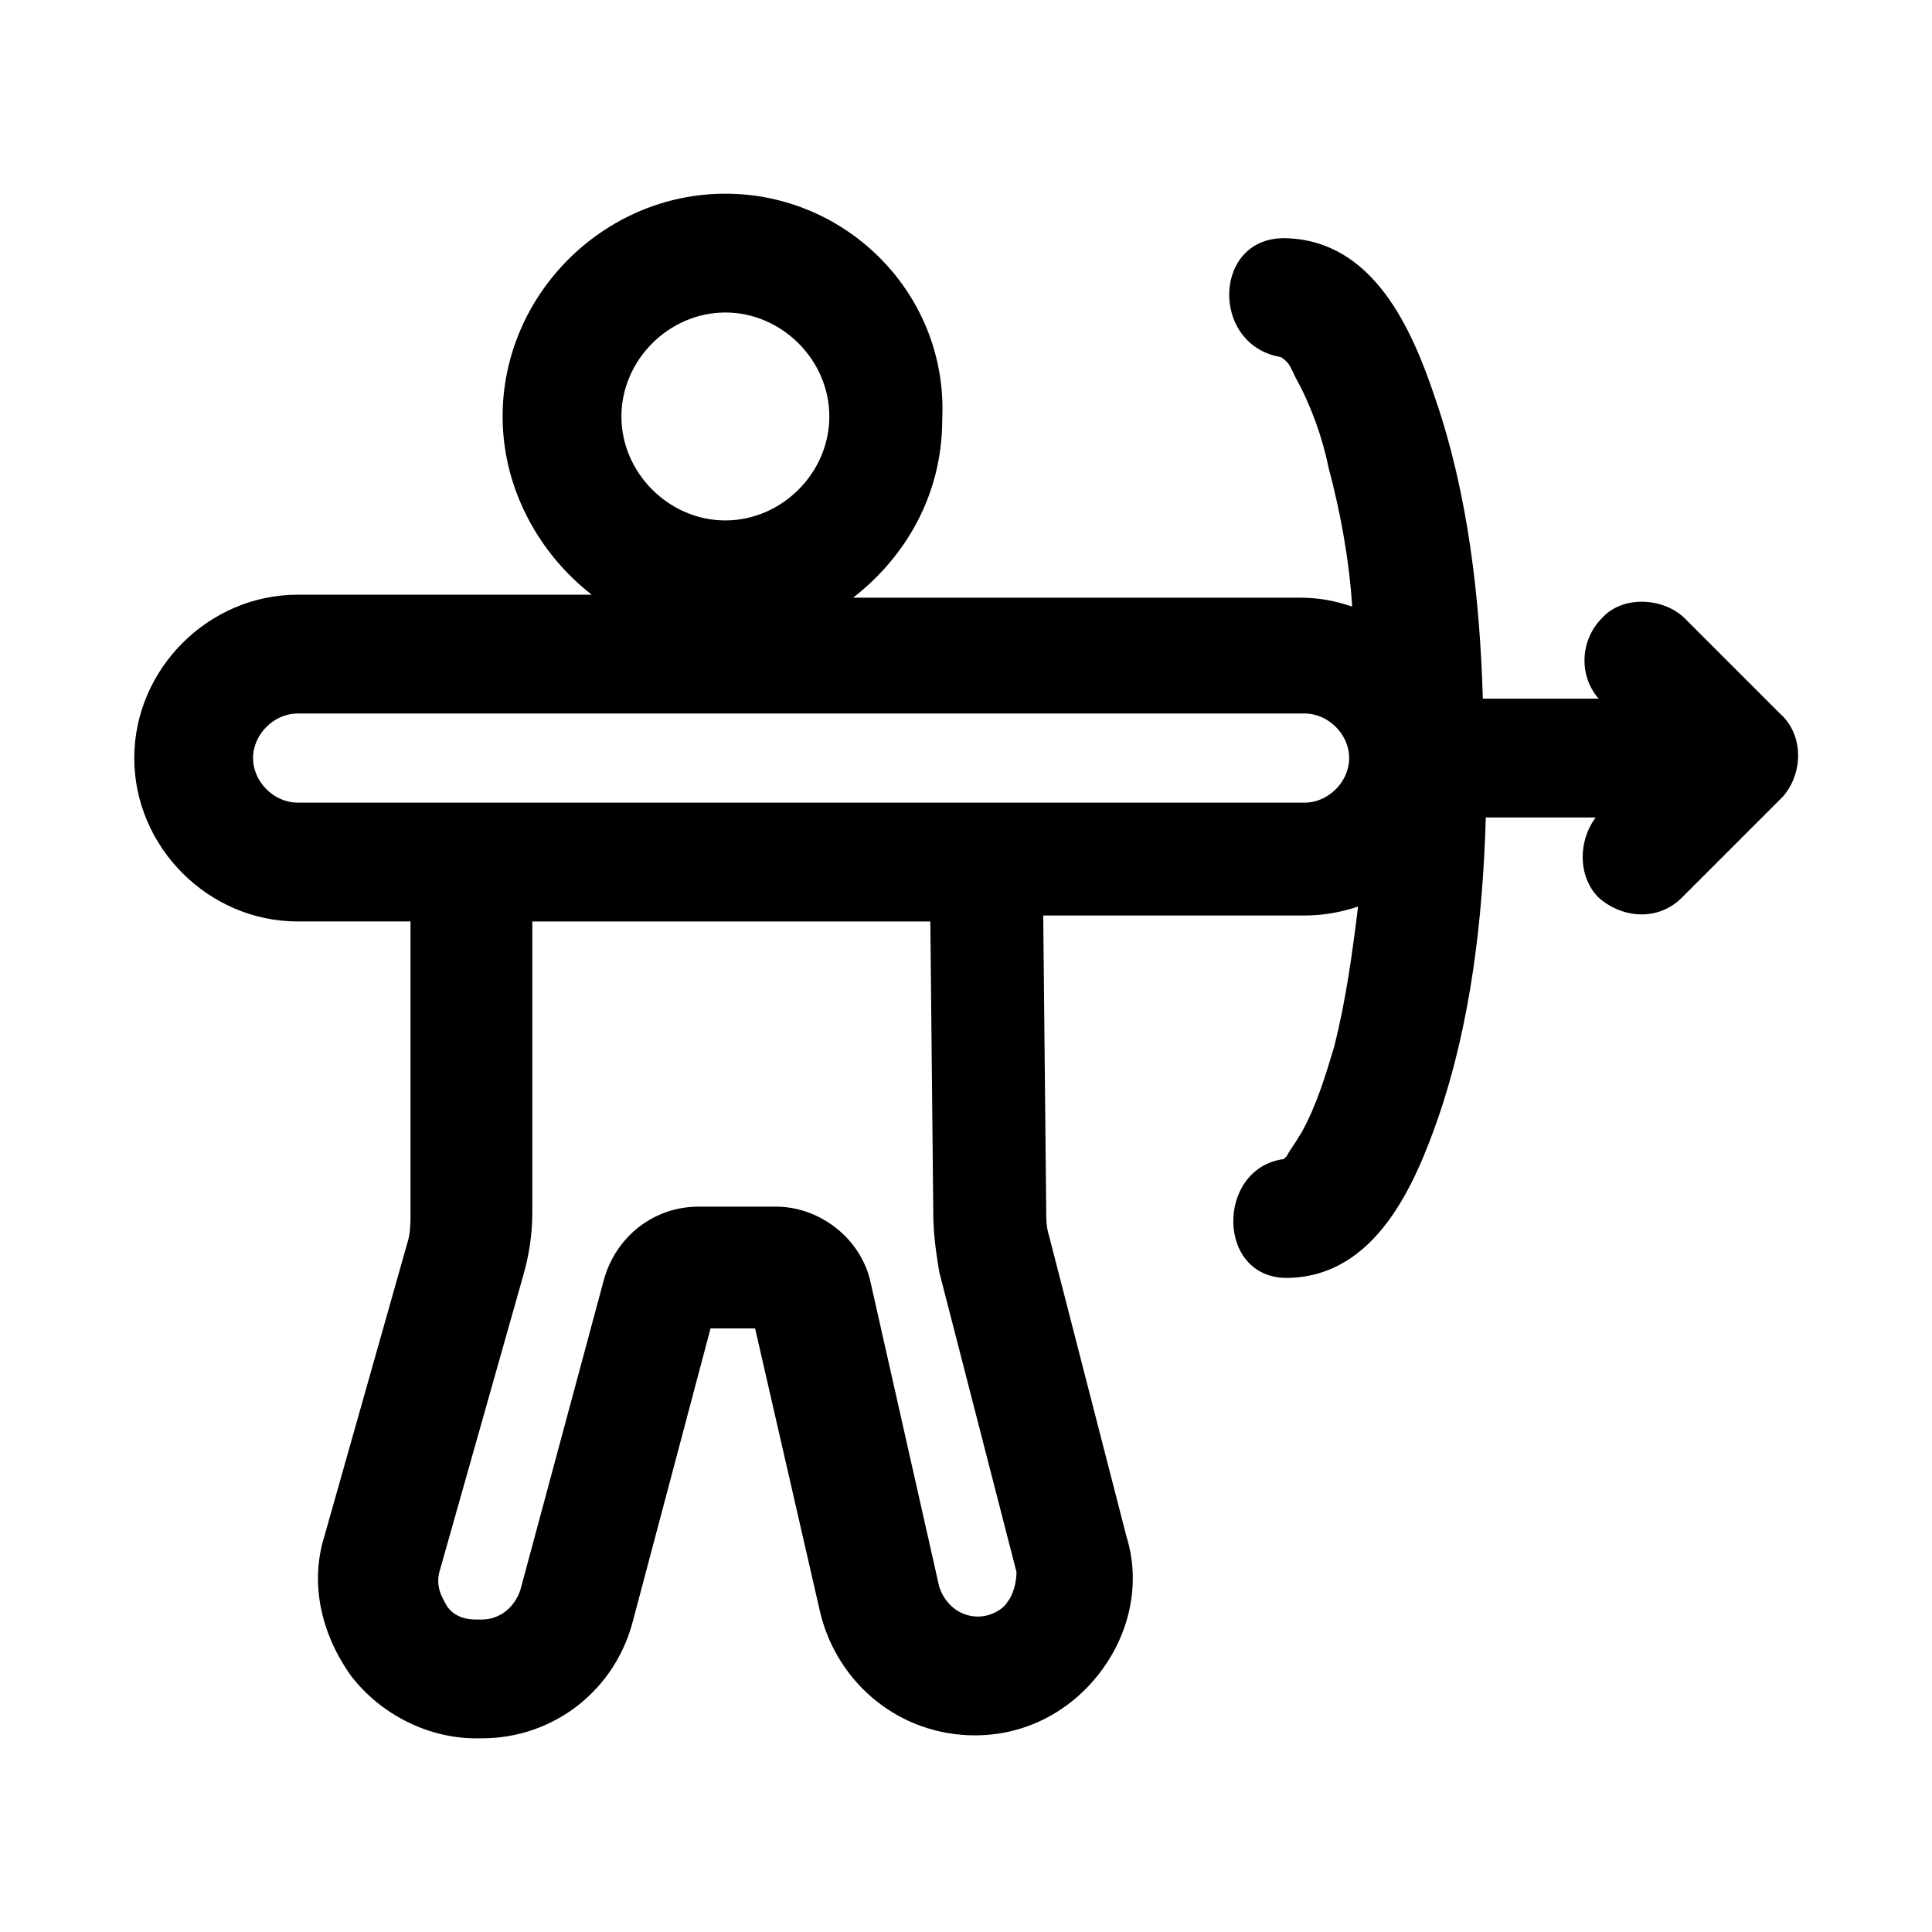
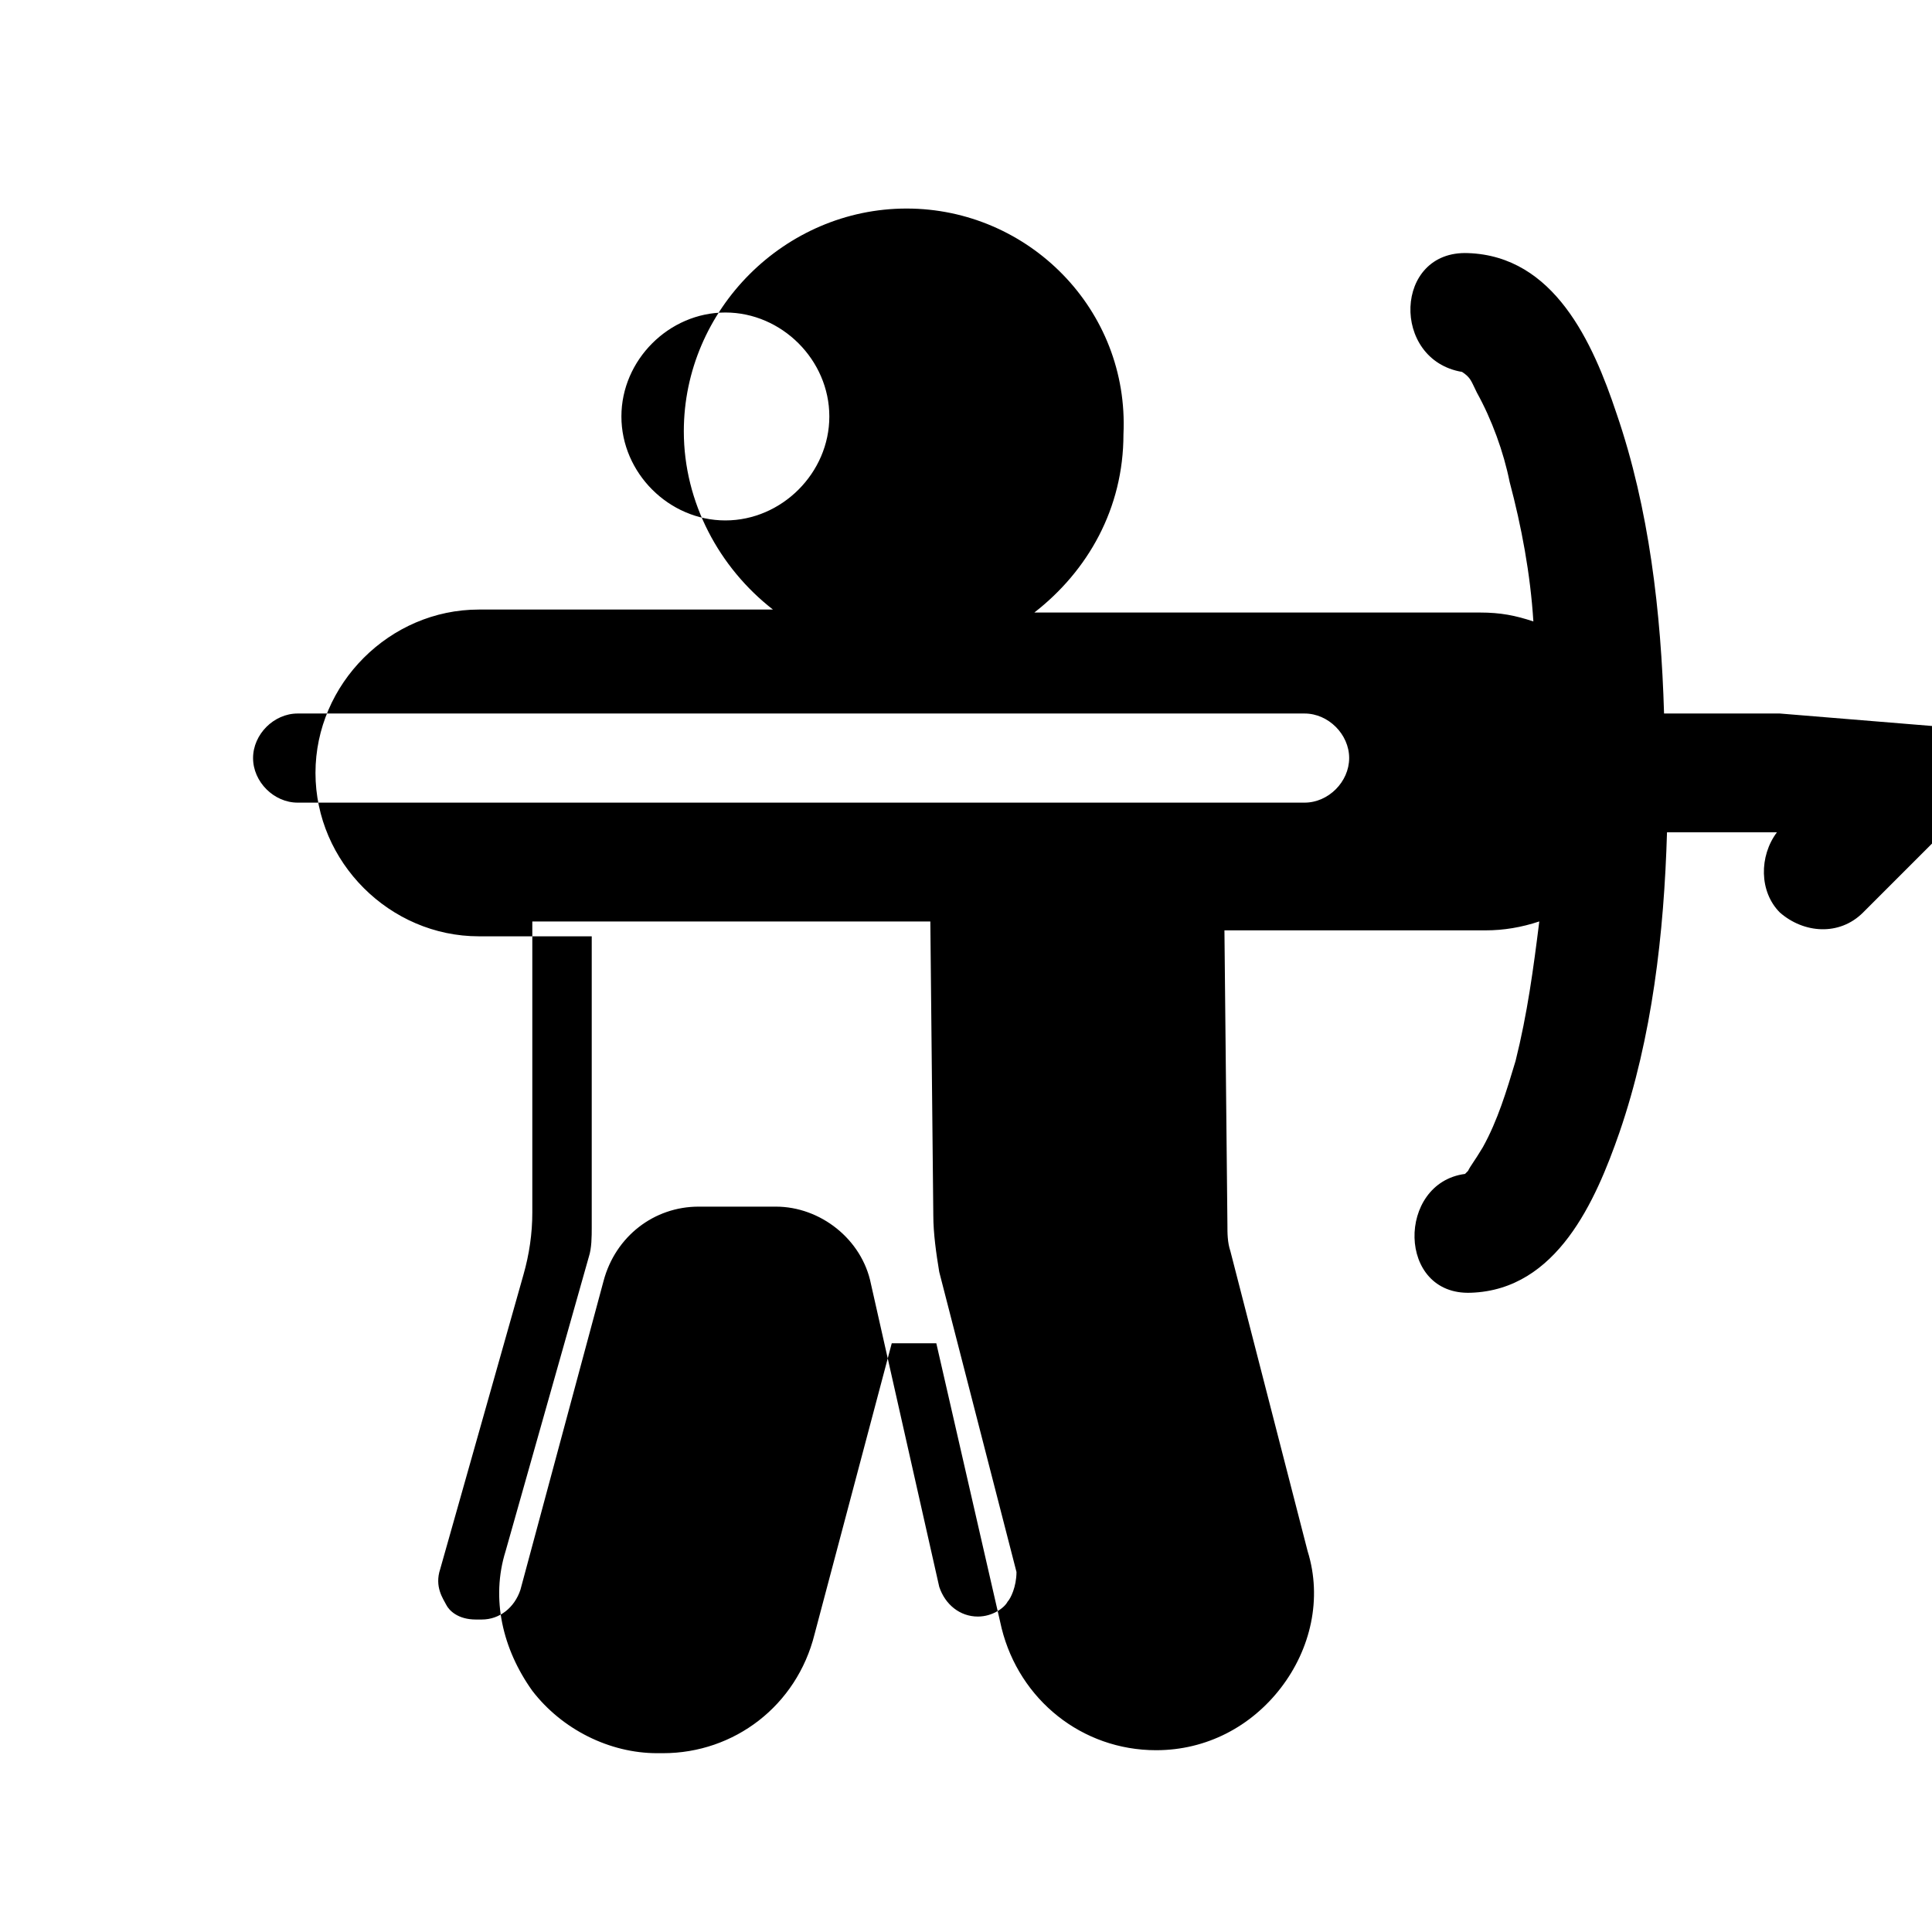
<svg xmlns="http://www.w3.org/2000/svg" fill="#000000" width="800px" height="800px" version="1.1" viewBox="144 144 512 512">
-   <path d="m615.69 333.09c-8.66-8.66-16.531-16.531-25.191-25.191-5.512-5.512-16.531-6.297-22.043 0-5.512 5.512-6.297 14.957-0.789 21.254h-30.699c-0.789-26.766-3.938-54.316-12.594-79.508-6.297-18.895-16.531-41.723-39.359-42.508-19.68-0.789-20.469 28.34-1.574 31.488h1.574-1.574c2.363 1.574 2.363 2.363 3.938 5.512 3.938 7.086 7.086 15.742 8.66 23.617 3.148 11.809 5.512 24.402 6.297 37-4.723-1.574-8.66-2.363-14.168-2.363h-118.08c14.168-11.02 23.617-27.551 23.617-47.23 1.57-33.066-25.191-59.832-57.469-59.832-32.273 0-59.039 26.766-59.039 59.039 0 18.895 9.445 36.211 23.617 47.23l-77.934 0.004c-23.617 0-43.297 19.68-43.297 43.297 0 23.617 19.68 43.297 43.297 43.297h29.914v77.145c0 2.363 0 5.512-0.789 7.871l-22.043 77.934c-3.938 12.594-0.789 25.977 7.086 37 7.871 10.234 20.469 16.531 33.062 16.531h1.574c18.895 0 35.426-12.594 40.148-31.488l20.469-77.145h11.809l17.32 75.57c4.723 18.895 21.254 32.273 40.934 32.273 13.383 0 25.191-6.297 33.062-16.531 7.871-10.234 11.02-23.617 7.086-36.211l-20.469-79.508c-0.789-2.363-0.789-4.723-0.789-7.086l-0.789-77.934h69.273c4.723 0 9.445-0.789 14.168-2.363-1.574 12.594-3.148 24.402-6.297 37-2.363 7.871-4.723 15.742-8.66 22.828-2.363 3.938-3.148 4.723-3.938 6.297l-0.789 0.789c-18.105 2.363-18.105 32.273 1.574 31.488 22.828-0.789 33.062-24.402 39.359-42.508 8.66-25.191 11.809-52.742 12.594-79.508h29.125c-4.723 6.297-4.723 15.742 0.789 21.254 6.297 5.512 15.742 6.297 22.043 0 8.66-8.66 17.32-17.32 26.766-26.766 5.516-6.293 5.516-16.527-0.781-22.039zm-133.04-96.039c0.785 0 0.785 0 0 0 0.785 0 0.785 0 0 0 0.785 0 0.785 0 0 0zm-146.42-10.234c14.957 0 27.551 12.594 27.551 27.551s-12.594 27.551-27.551 27.551-27.551-12.594-27.551-27.551c0-14.953 12.594-27.551 27.551-27.551zm74.785 341.65c-0.789 1.574-3.938 3.938-7.871 3.938-4.723 0-8.66-3.148-10.234-7.871l-18.105-80.293c-2.363-11.809-13.383-20.469-25.191-20.469h-20.469c-11.809 0-22.043 7.871-25.191 19.68l-22.039 81.867c-1.574 4.723-5.512 7.871-10.234 7.871h-1.574c-4.723 0-7.086-2.363-7.871-3.938-0.789-1.574-3.148-4.723-1.574-9.445l22.043-77.934c1.574-5.512 2.363-11.02 2.363-16.531v-77.145h105.48l0.789 77.934c0 4.723 0.789 10.234 1.574 14.957l20.469 79.508c-0.004 3.934-1.582 7.082-2.367 7.871zm78.719-211.76h-266.86c-6.297 0-11.809-5.512-11.809-11.809s5.512-11.809 11.809-11.809h266.86c6.297 0 11.809 5.512 11.809 11.809-0.004 6.297-5.512 11.809-11.812 11.809zm-6.297 95.25v0z" />
+   <path d="m615.69 333.09h-30.699c-0.789-26.766-3.938-54.316-12.594-79.508-6.297-18.895-16.531-41.723-39.359-42.508-19.68-0.789-20.469 28.34-1.574 31.488h1.574-1.574c2.363 1.574 2.363 2.363 3.938 5.512 3.938 7.086 7.086 15.742 8.66 23.617 3.148 11.809 5.512 24.402 6.297 37-4.723-1.574-8.66-2.363-14.168-2.363h-118.08c14.168-11.02 23.617-27.551 23.617-47.23 1.57-33.066-25.191-59.832-57.469-59.832-32.273 0-59.039 26.766-59.039 59.039 0 18.895 9.445 36.211 23.617 47.23l-77.934 0.004c-23.617 0-43.297 19.68-43.297 43.297 0 23.617 19.68 43.297 43.297 43.297h29.914v77.145c0 2.363 0 5.512-0.789 7.871l-22.043 77.934c-3.938 12.594-0.789 25.977 7.086 37 7.871 10.234 20.469 16.531 33.062 16.531h1.574c18.895 0 35.426-12.594 40.148-31.488l20.469-77.145h11.809l17.32 75.57c4.723 18.895 21.254 32.273 40.934 32.273 13.383 0 25.191-6.297 33.062-16.531 7.871-10.234 11.02-23.617 7.086-36.211l-20.469-79.508c-0.789-2.363-0.789-4.723-0.789-7.086l-0.789-77.934h69.273c4.723 0 9.445-0.789 14.168-2.363-1.574 12.594-3.148 24.402-6.297 37-2.363 7.871-4.723 15.742-8.66 22.828-2.363 3.938-3.148 4.723-3.938 6.297l-0.789 0.789c-18.105 2.363-18.105 32.273 1.574 31.488 22.828-0.789 33.062-24.402 39.359-42.508 8.66-25.191 11.809-52.742 12.594-79.508h29.125c-4.723 6.297-4.723 15.742 0.789 21.254 6.297 5.512 15.742 6.297 22.043 0 8.66-8.66 17.32-17.32 26.766-26.766 5.516-6.293 5.516-16.527-0.781-22.039zm-133.04-96.039c0.785 0 0.785 0 0 0 0.785 0 0.785 0 0 0 0.785 0 0.785 0 0 0zm-146.42-10.234c14.957 0 27.551 12.594 27.551 27.551s-12.594 27.551-27.551 27.551-27.551-12.594-27.551-27.551c0-14.953 12.594-27.551 27.551-27.551zm74.785 341.65c-0.789 1.574-3.938 3.938-7.871 3.938-4.723 0-8.66-3.148-10.234-7.871l-18.105-80.293c-2.363-11.809-13.383-20.469-25.191-20.469h-20.469c-11.809 0-22.043 7.871-25.191 19.68l-22.039 81.867c-1.574 4.723-5.512 7.871-10.234 7.871h-1.574c-4.723 0-7.086-2.363-7.871-3.938-0.789-1.574-3.148-4.723-1.574-9.445l22.043-77.934c1.574-5.512 2.363-11.02 2.363-16.531v-77.145h105.48l0.789 77.934c0 4.723 0.789 10.234 1.574 14.957l20.469 79.508c-0.004 3.934-1.582 7.082-2.367 7.871zm78.719-211.76h-266.86c-6.297 0-11.809-5.512-11.809-11.809s5.512-11.809 11.809-11.809h266.86c6.297 0 11.809 5.512 11.809 11.809-0.004 6.297-5.512 11.809-11.812 11.809zm-6.297 95.25v0z" />
</svg>